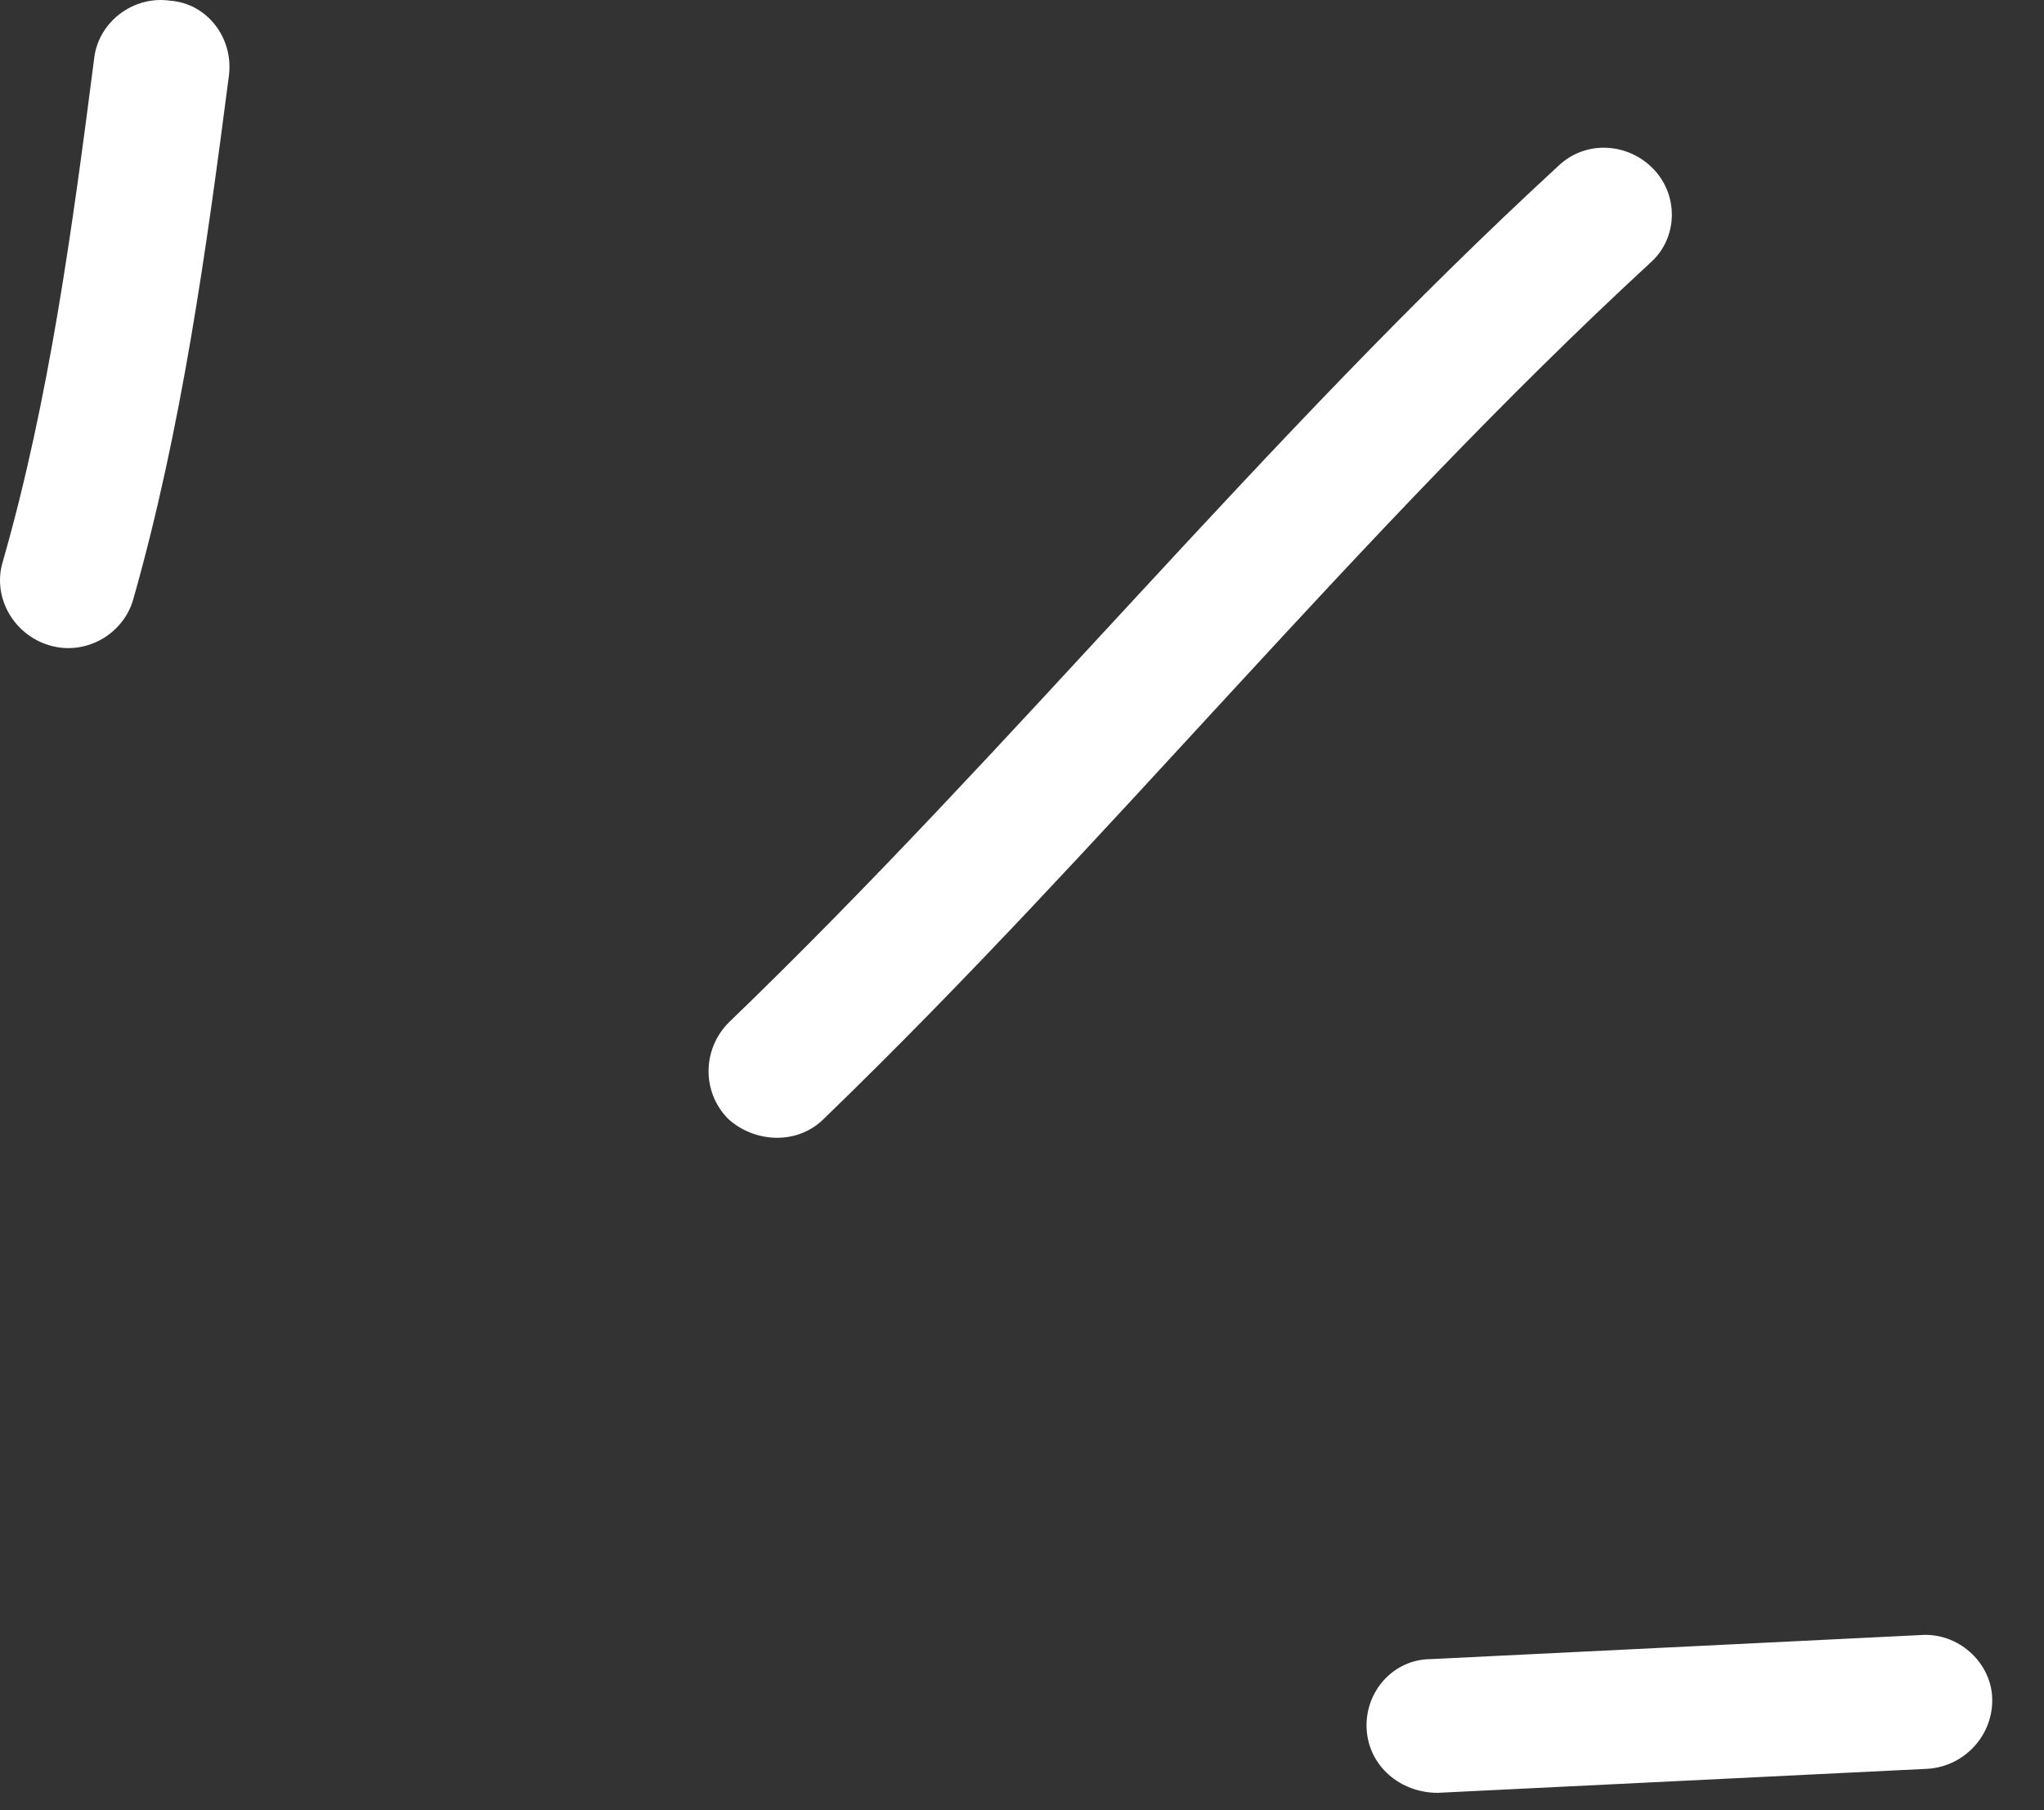
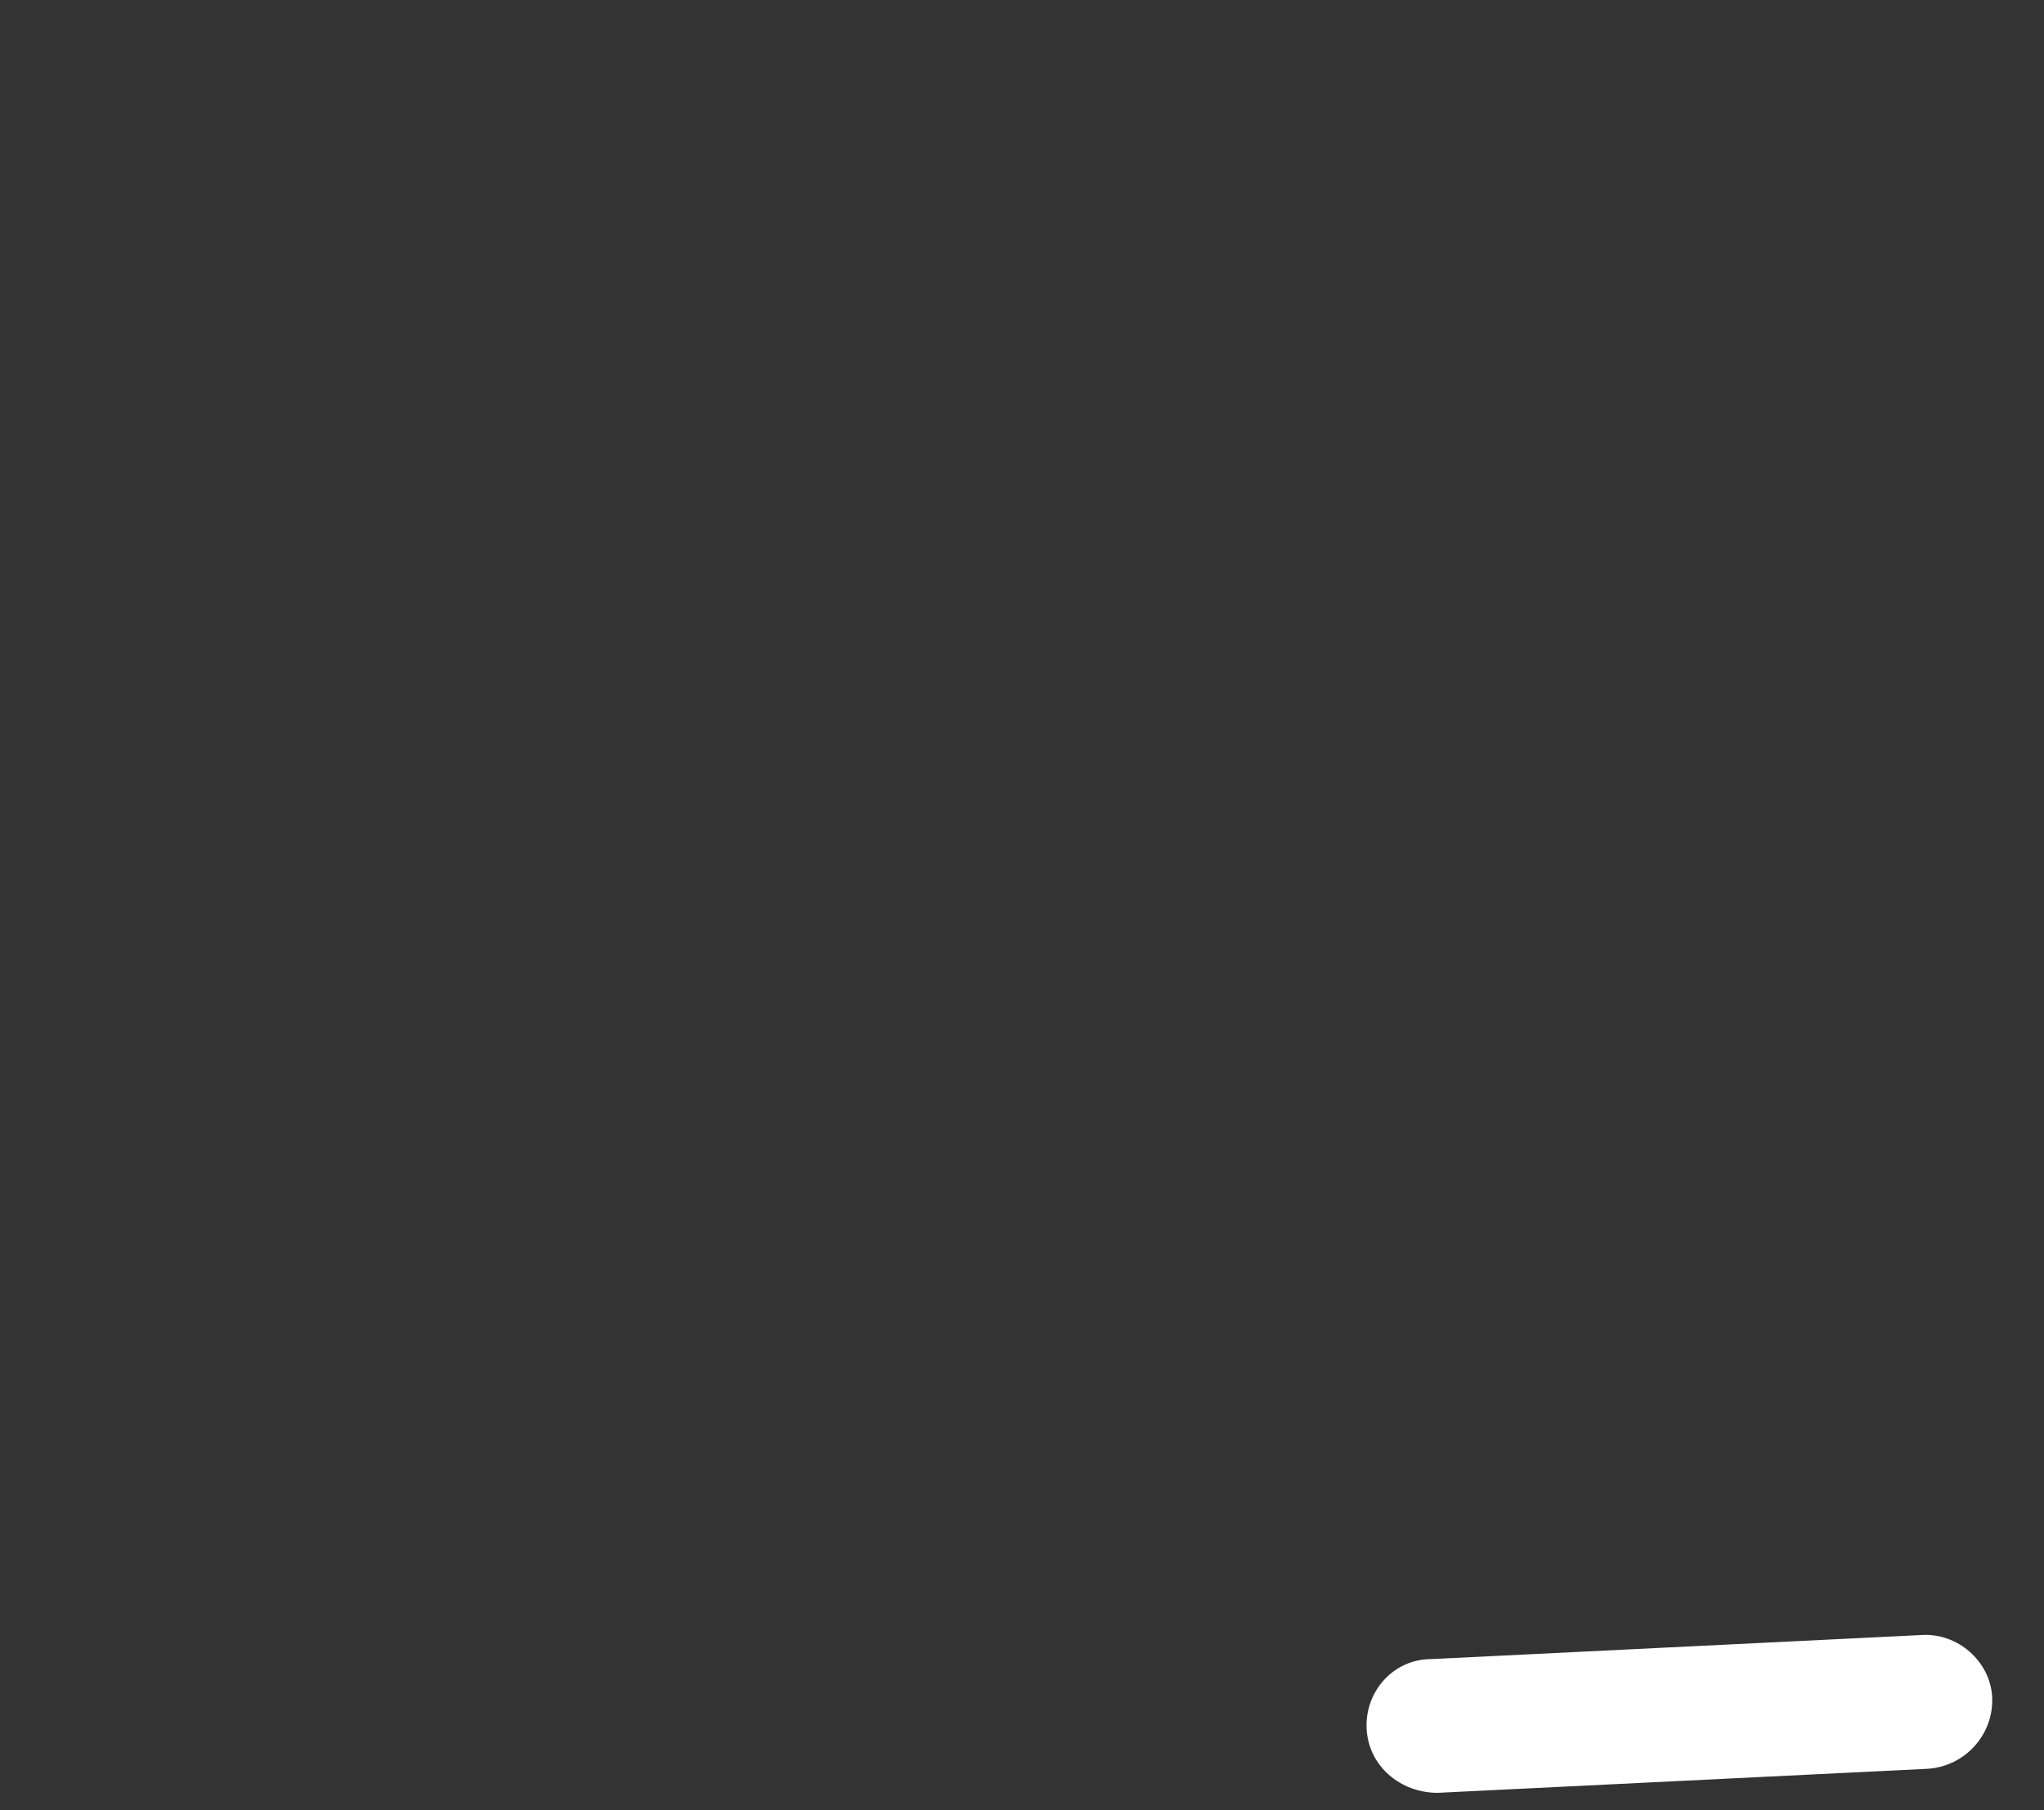
<svg xmlns="http://www.w3.org/2000/svg" width="35" height="31" viewBox="0 0 35 31" fill="none">
  <rect x="0" y="0" width="35" height="31" fill="#333333" stroke="none" />
-   <path fill-rule="evenodd" clip-rule="evenodd" d="M2.279 10.273C3.113 7.341 3.534 4.272 3.92 1.294C4.001 0.653 3.55 0.058 2.914 0.012C2.278 -0.08 1.696 0.378 1.616 0.974C1.244 3.86 0.847 6.837 0.044 9.631C-0.13 10.226 0.229 10.868 0.845 11.051C1.462 11.235 2.104 10.868 2.279 10.273Z" fill="white" />
-   <path fill-rule="evenodd" clip-rule="evenodd" d="M14.108 19.158C18.991 14.44 23.245 9.126 28.259 4.5C28.727 4.088 28.753 3.355 28.315 2.897C27.878 2.439 27.142 2.393 26.674 2.851C21.645 7.478 17.377 12.791 12.48 17.509C12.023 17.967 12.016 18.7 12.466 19.158C12.915 19.57 13.651 19.616 14.108 19.158Z" fill="white" />
  <path fill-rule="evenodd" clip-rule="evenodd" d="M32.889 28C30.094 28.137 27.3 28.274 24.504 28.412C23.864 28.412 23.37 28.962 23.401 29.603C23.433 30.244 23.978 30.702 24.618 30.702C27.418 30.565 30.216 30.428 33.015 30.29C33.656 30.244 34.147 29.695 34.112 29.053C34.077 28.458 33.529 27.954 32.889 28Z" fill="white" />
</svg>